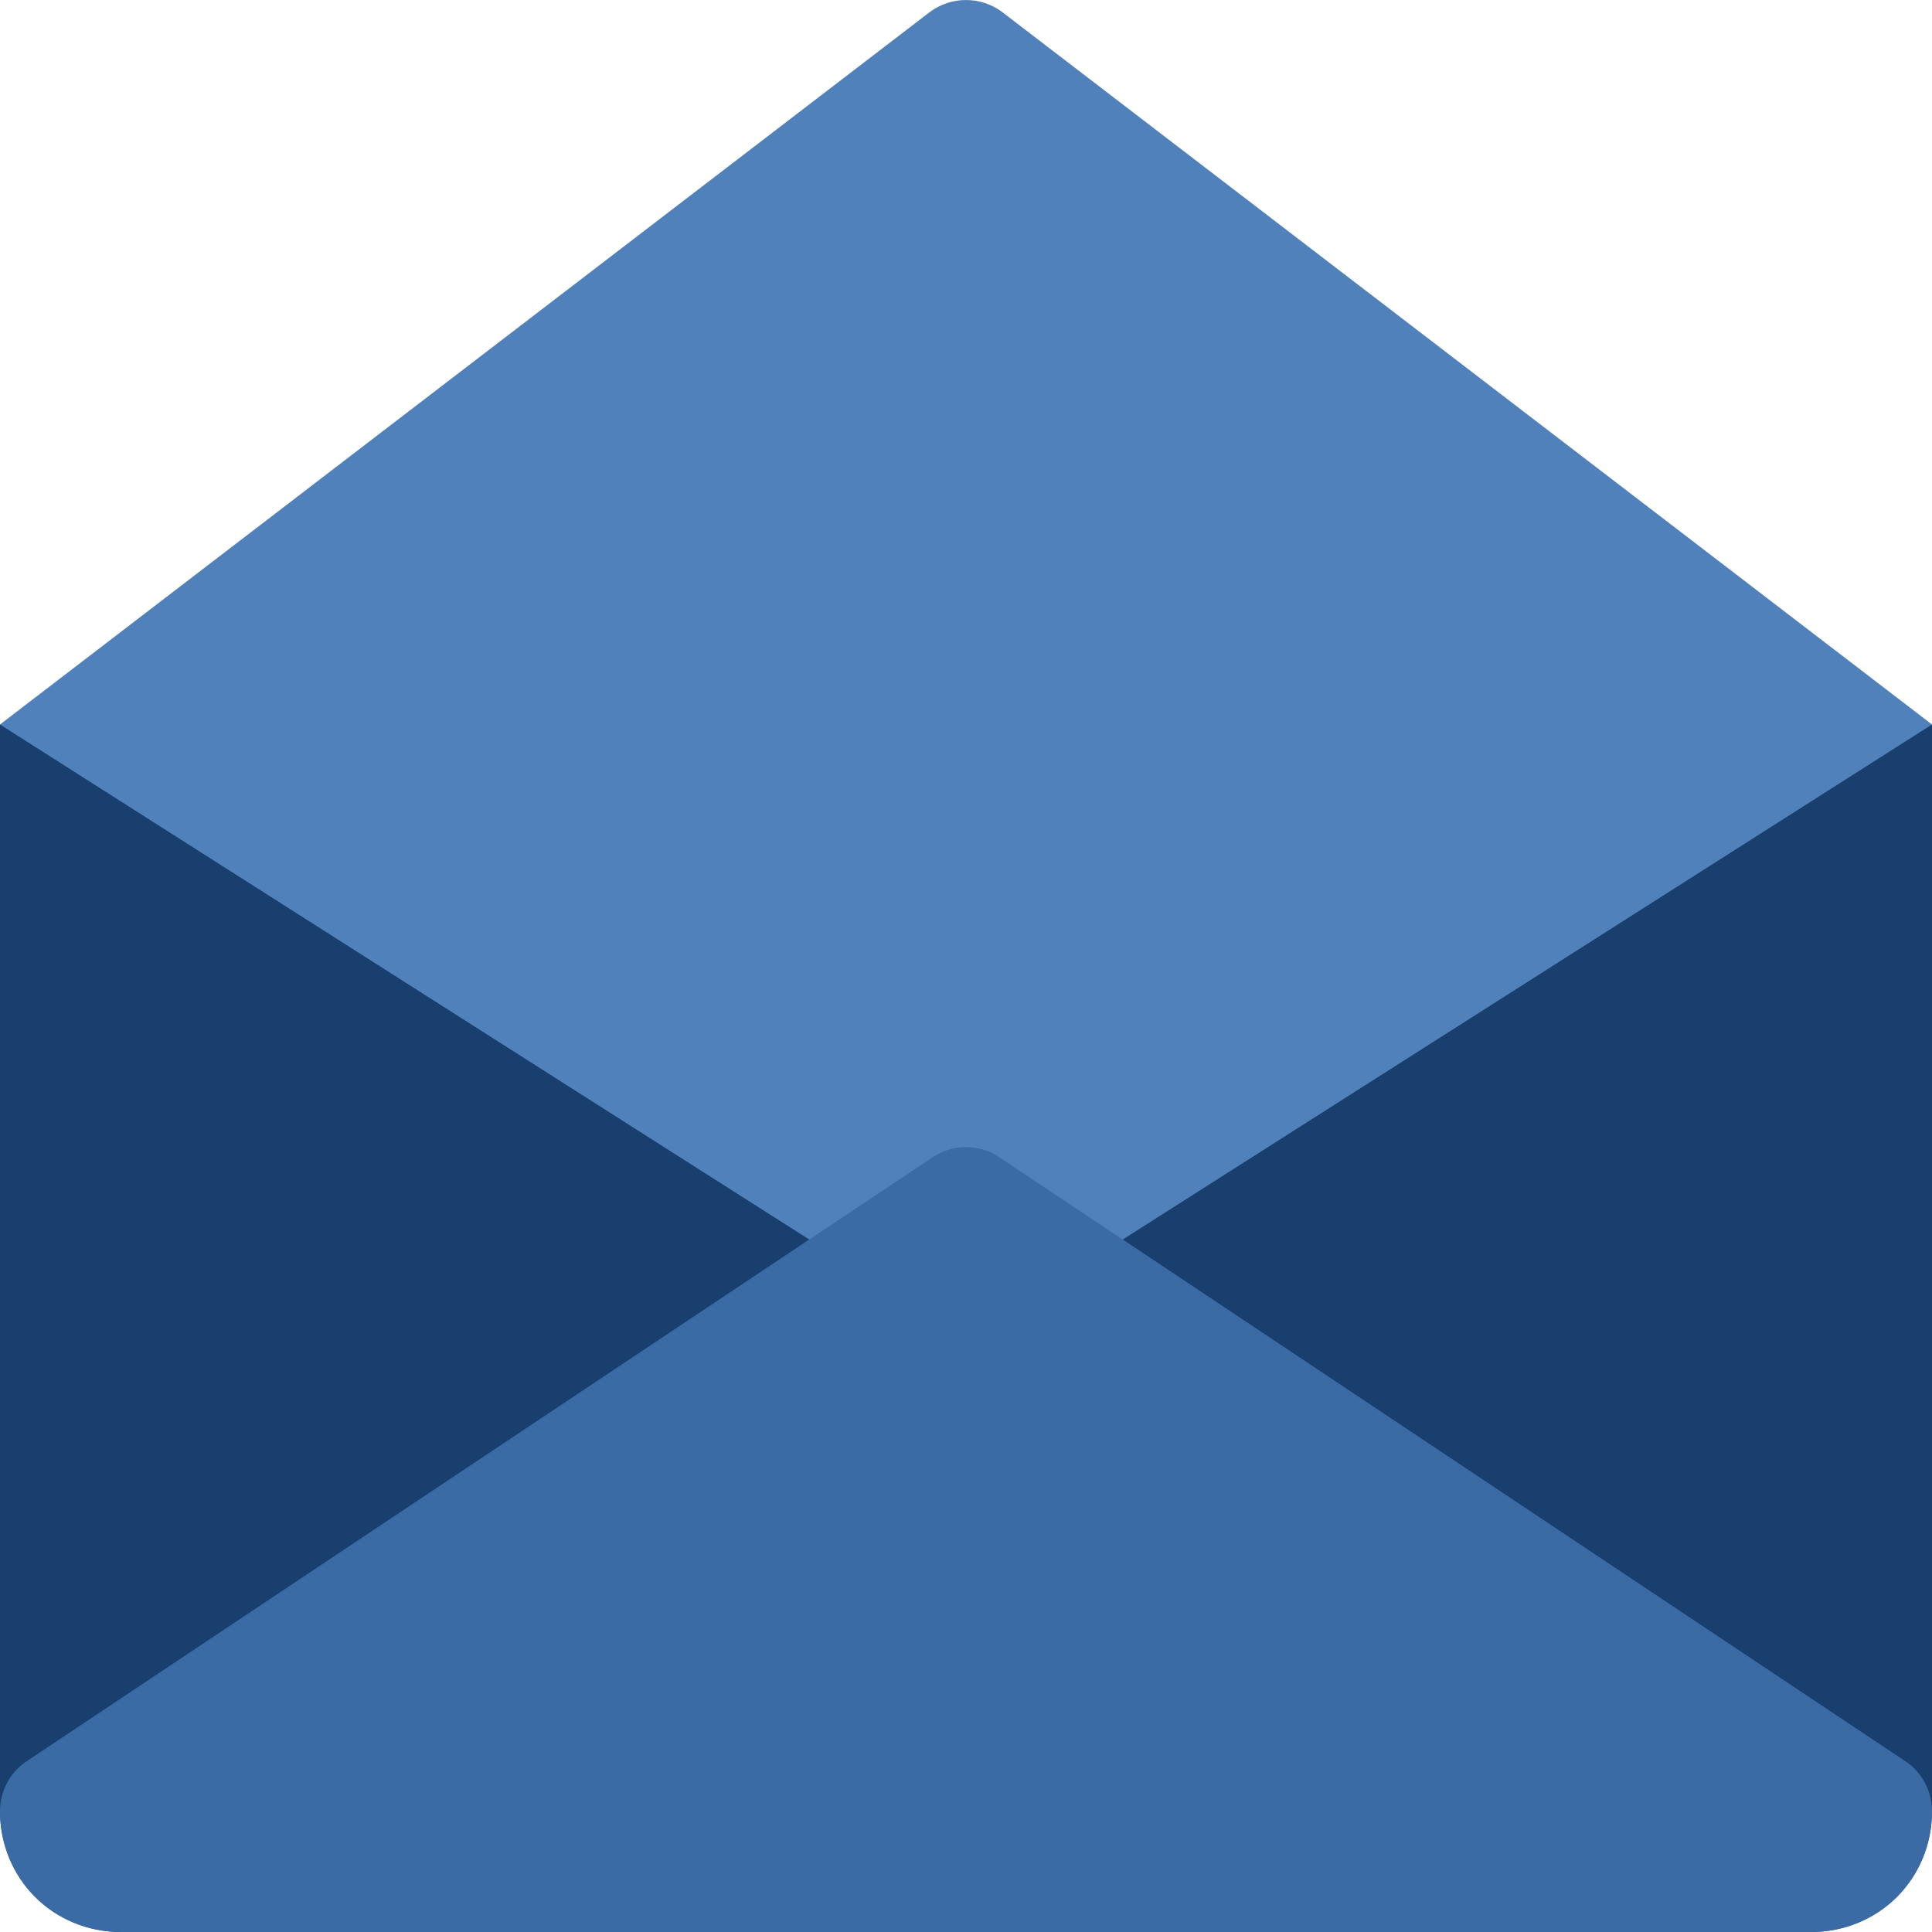
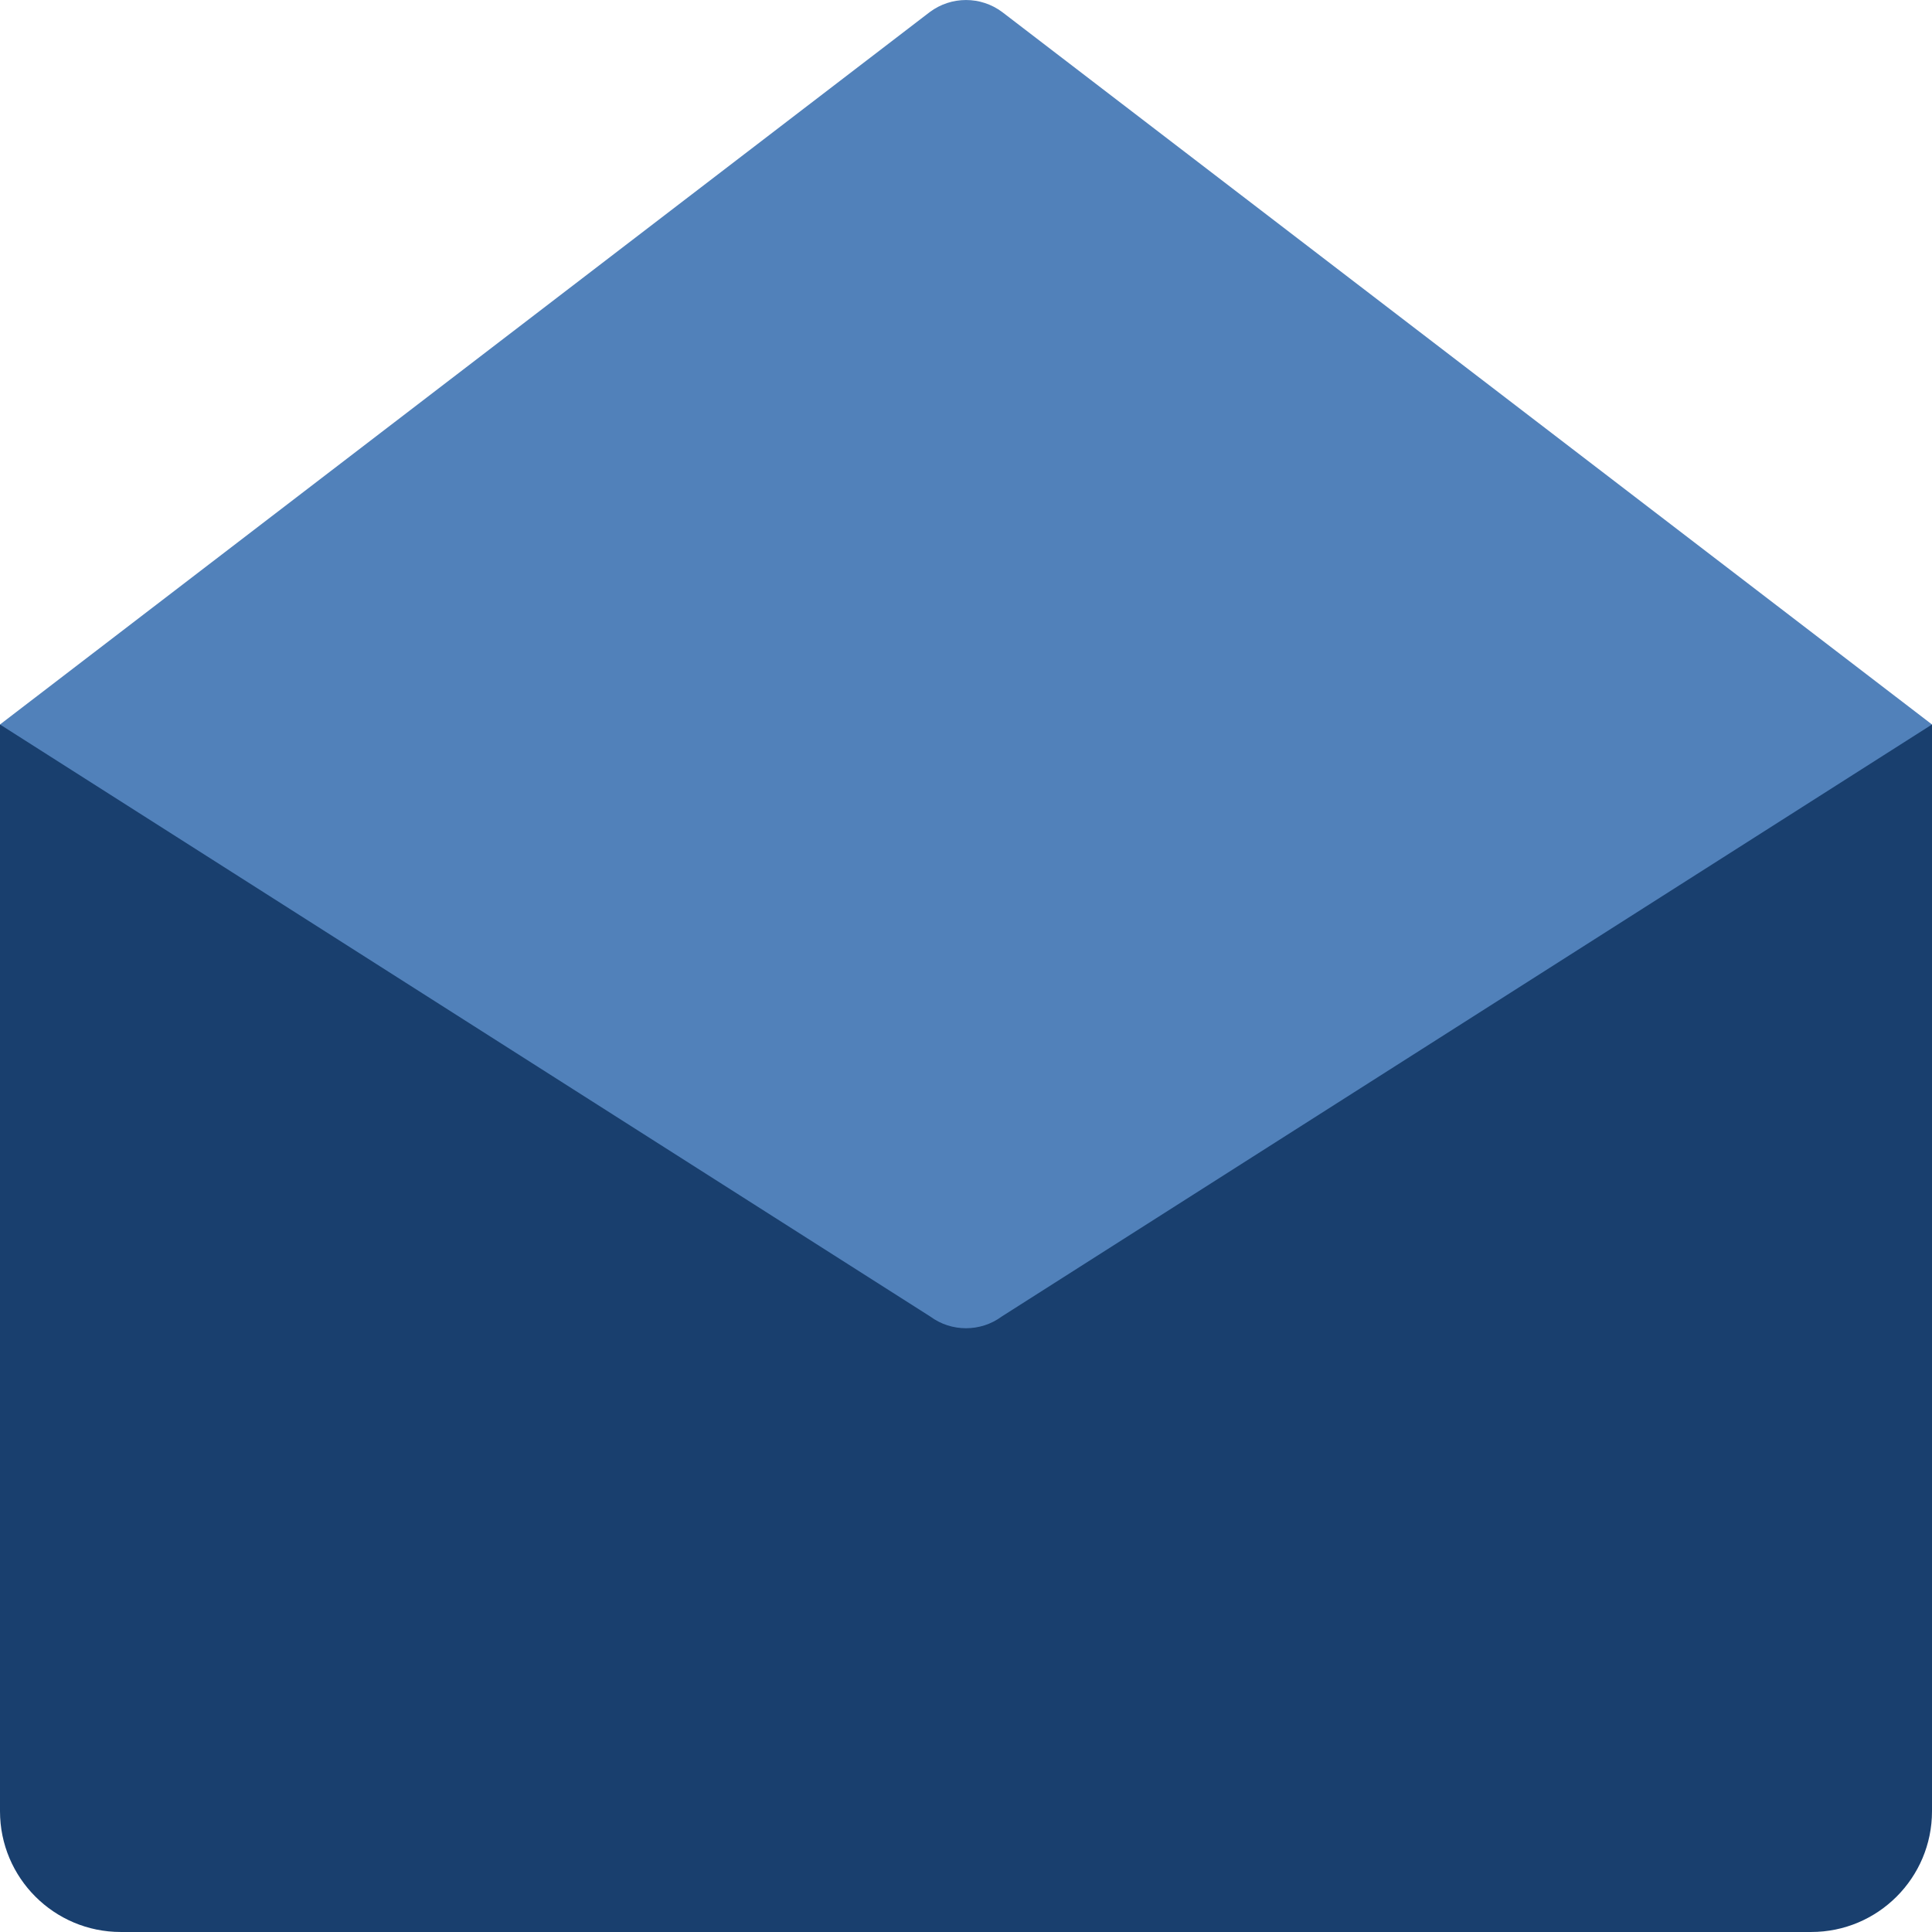
<svg xmlns="http://www.w3.org/2000/svg" width="512" height="512" viewBox="0 0 512 512" fill="none">
  <path d="M480 511.996H32C14.336 511.996 0 497.66 0 479.996V191.996H512V479.996C512 497.66 497.664 511.996 480 511.996Z" fill="#193F6E" />
  <path d="M0 191.996L246.528 348.892C249.344 350.972 252.672 351.996 256 351.996C259.328 351.996 262.656 350.972 265.472 348.892L512 191.996L265.6 3.196C259.904 -1.06 252.096 -1.06 246.4 3.196L0 191.996Z" fill="#5181BA" />
-   <path d="M480 511.996H32C14.048 511.996 0 497.948 0 479.996C0 474.908 2.432 470.108 6.528 467.1L246.528 307.1C249.344 305.02 252.672 303.996 256 303.996C259.328 303.996 262.656 305.02 265.472 307.1L505.472 467.1C509.568 470.108 512 474.908 512 479.996C512 497.948 497.952 511.996 480 511.996Z" fill="#3B6BA5" />
</svg>